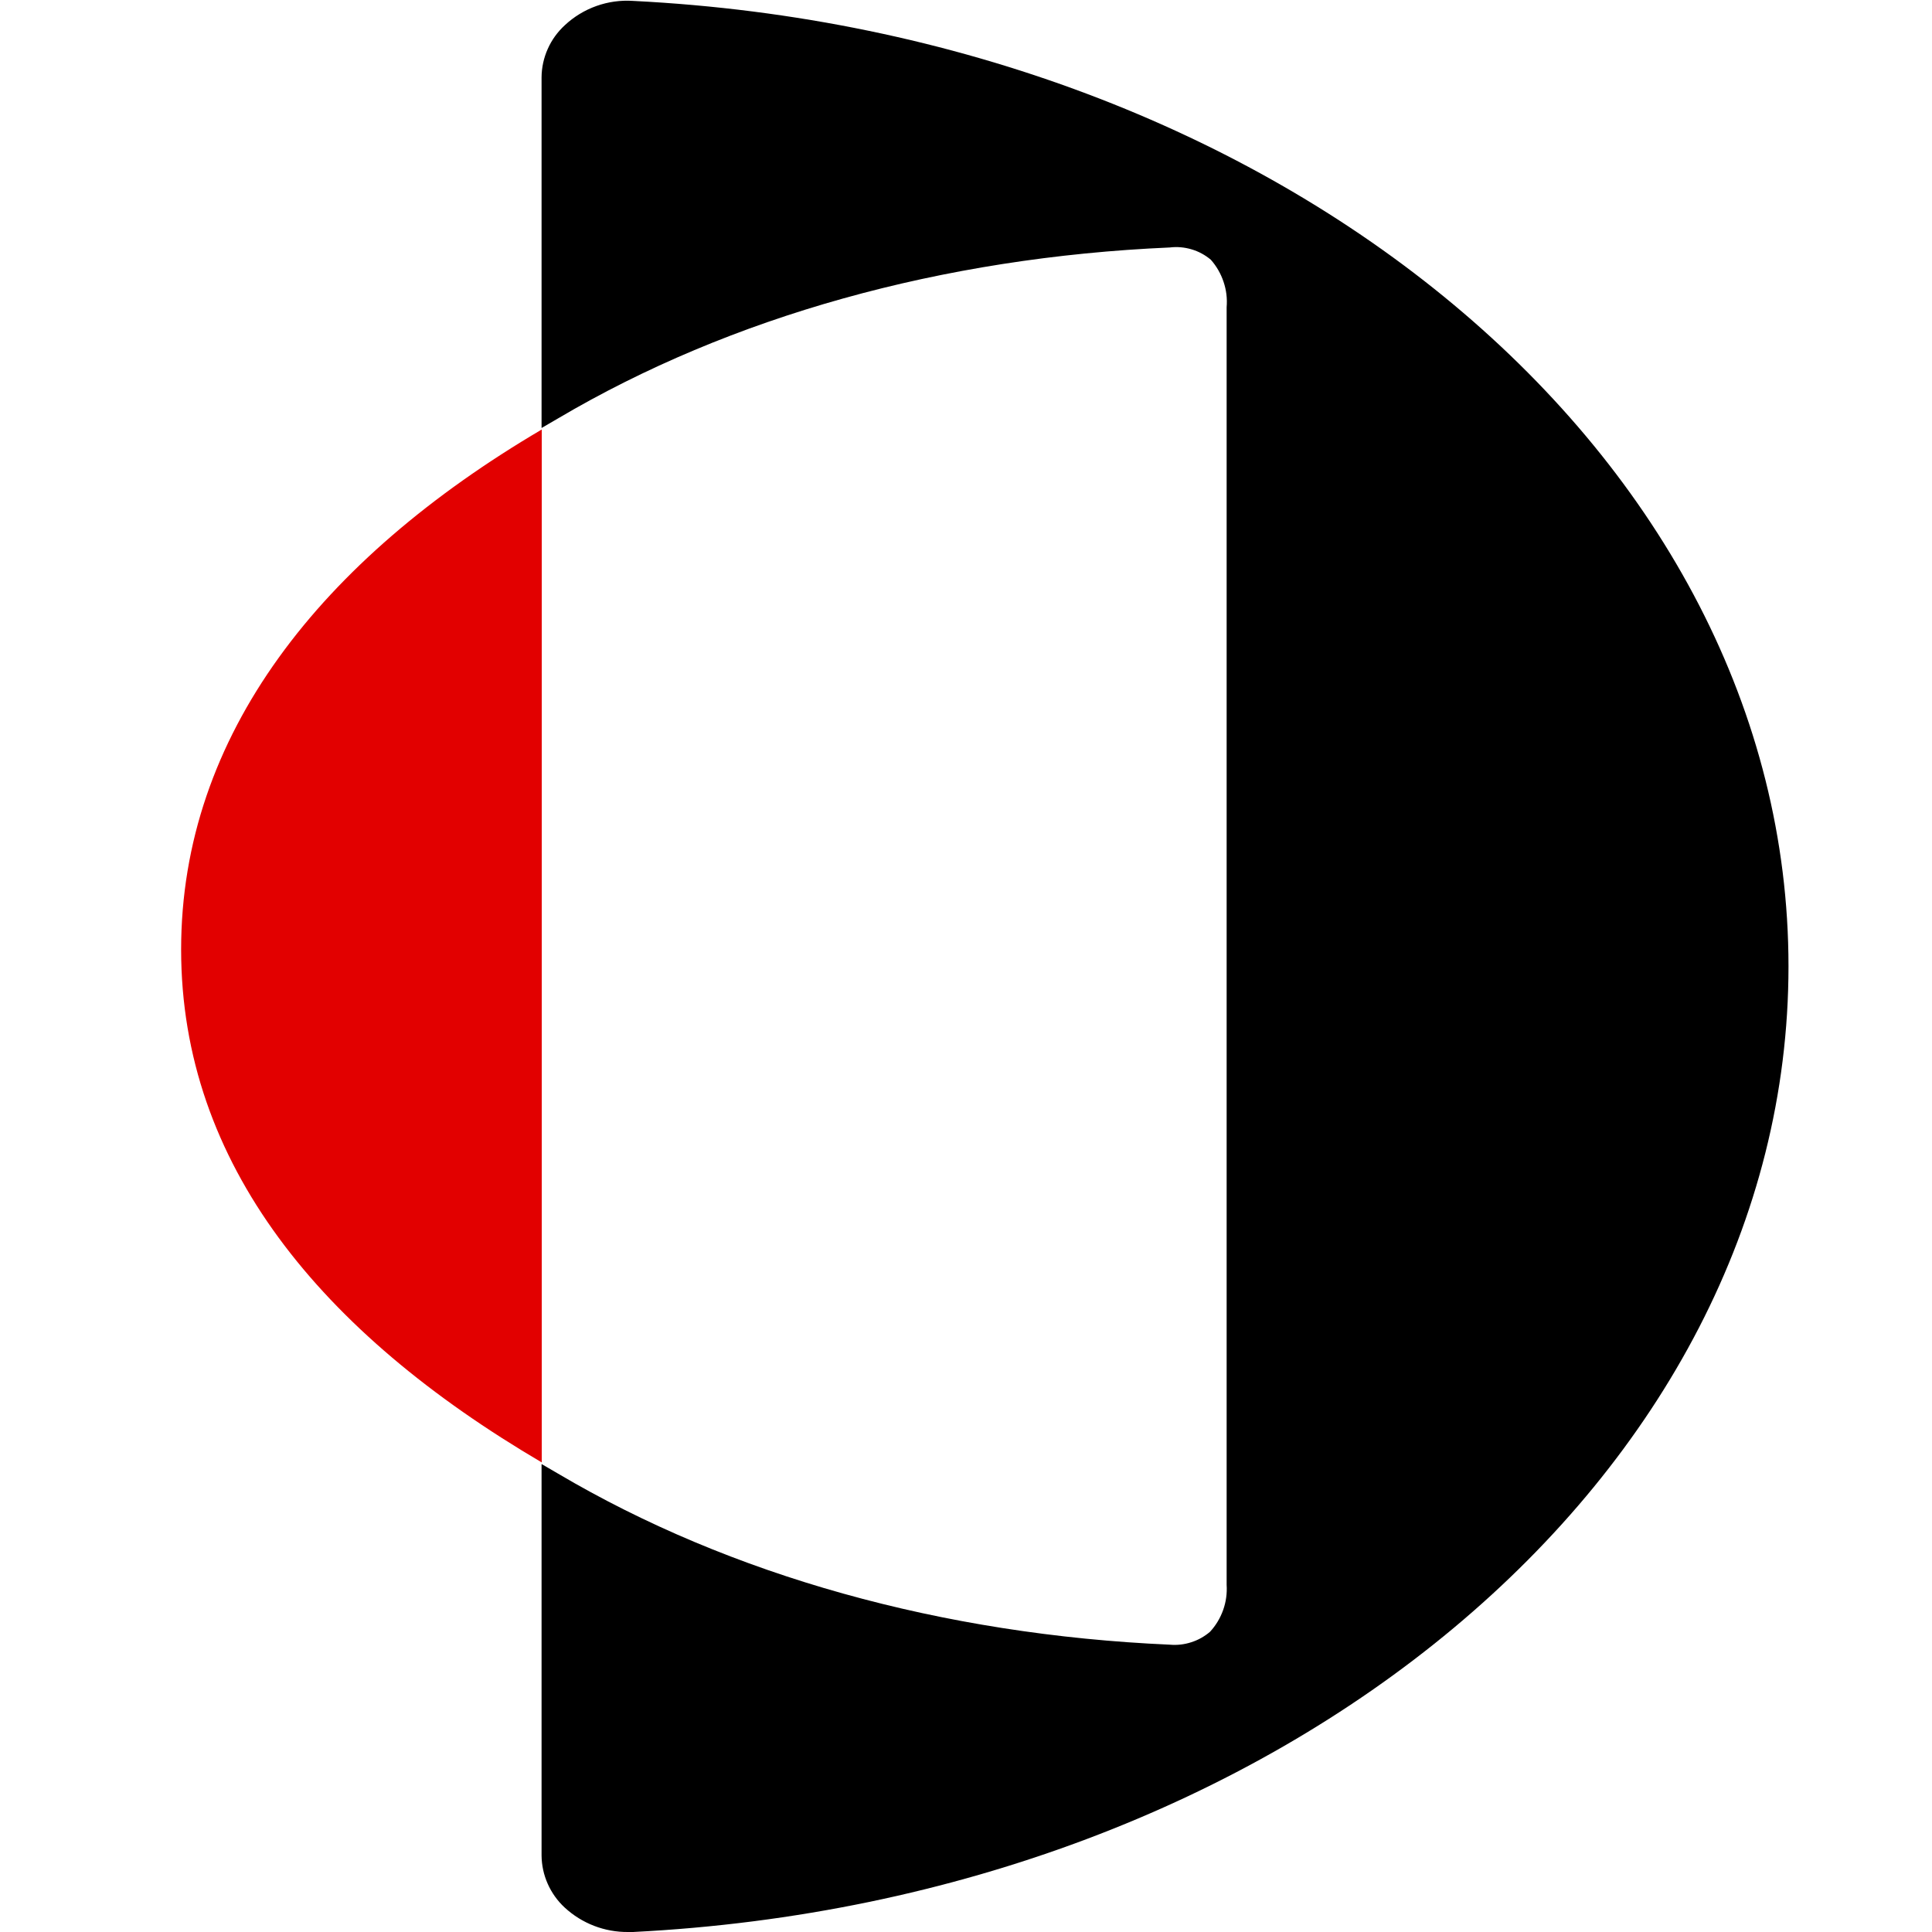
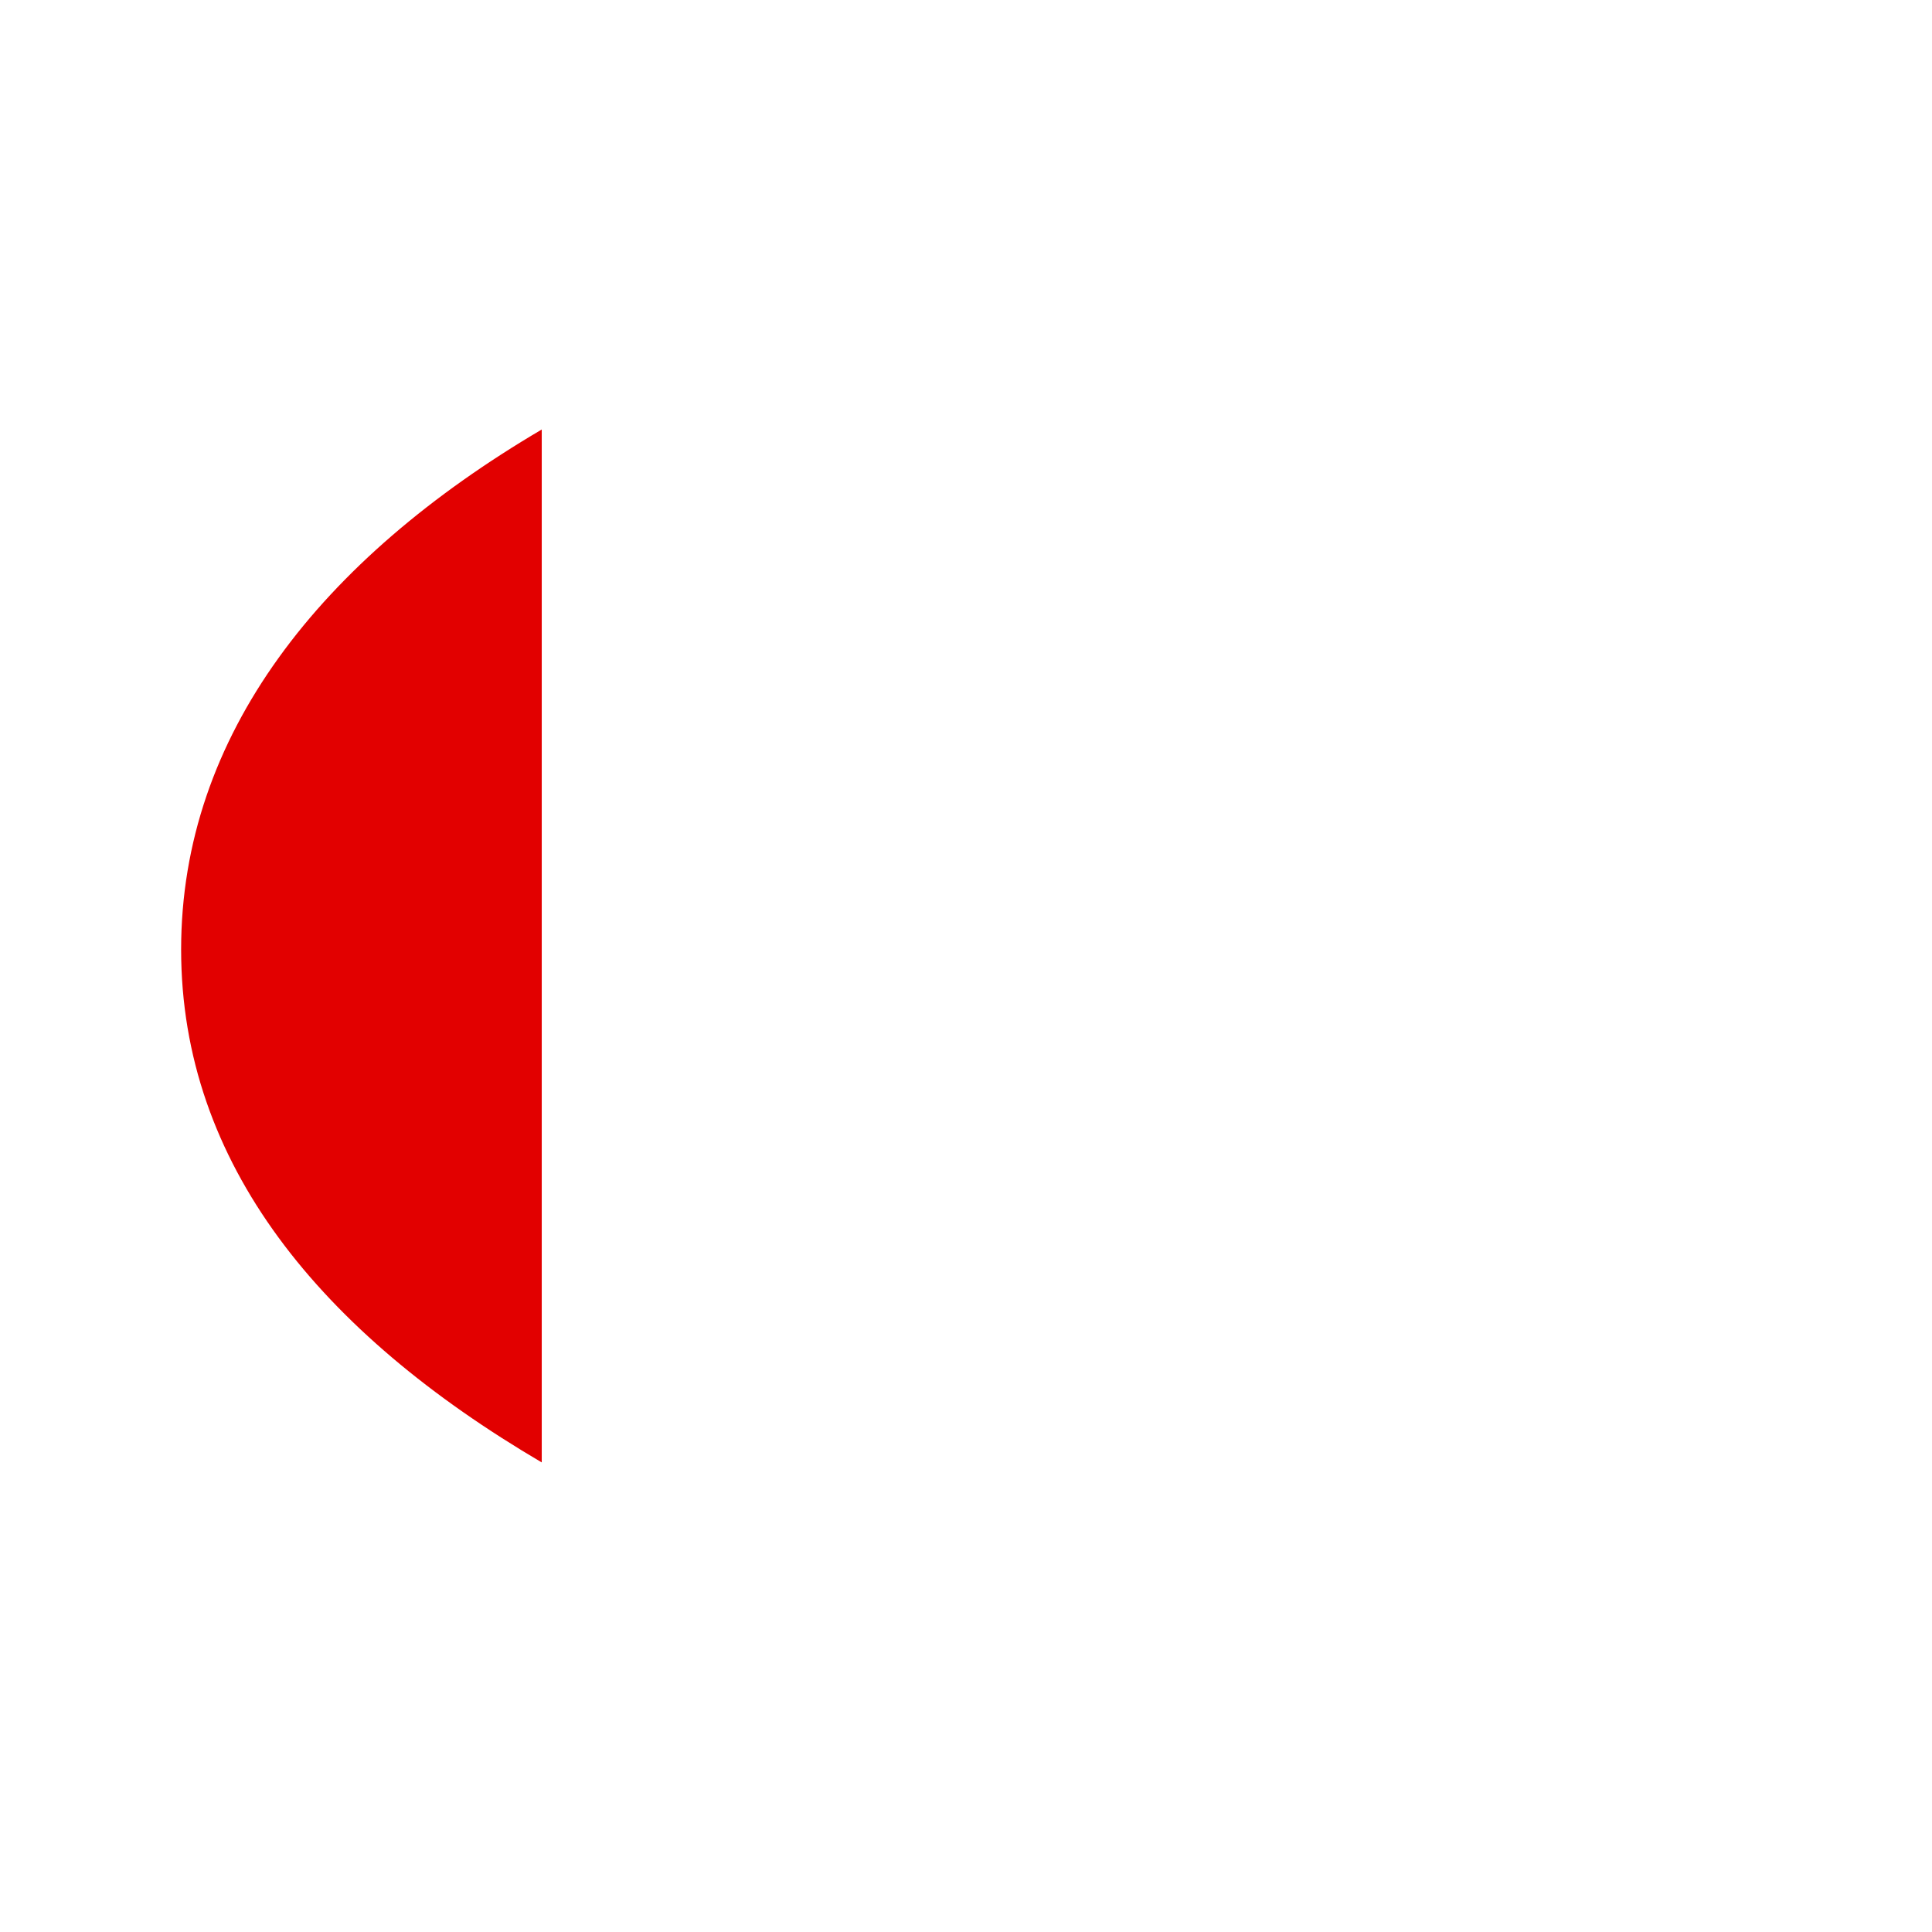
<svg xmlns="http://www.w3.org/2000/svg" width="32" height="32" viewBox="0 0 32 32" fill="none">
-   <path d="M10.486 0.015C10.28 0.001 10.073 0.03 9.879 0.099C9.685 0.168 9.507 0.276 9.356 0.417C9.236 0.527 9.139 0.66 9.073 0.809C9.006 0.958 8.971 1.119 8.97 1.282V7.089L9.245 6.929C12.101 5.242 15.607 4.263 19.375 4.099C19.496 4.084 19.619 4.095 19.736 4.13C19.853 4.164 19.961 4.223 20.055 4.302C20.149 4.408 20.221 4.533 20.266 4.668C20.312 4.803 20.329 4.946 20.317 5.088V26.25C20.326 26.391 20.307 26.533 20.259 26.667C20.212 26.8 20.138 26.923 20.042 27.027C19.951 27.105 19.845 27.165 19.73 27.201C19.616 27.238 19.495 27.252 19.375 27.241C15.607 27.075 12.101 26.096 9.245 24.409L8.97 24.249V30.73C8.971 30.893 9.006 31.054 9.072 31.202C9.138 31.351 9.234 31.485 9.353 31.595C9.639 31.859 10.015 32.004 10.404 32H10.486C21.217 31.459 29.623 24.442 29.623 16.005C29.623 7.567 21.217 0.553 10.486 0.015Z" fill="black" />
  <path d="M3 15.727C3 19.276 5.316 22.075 8.973 24.222V7.114C5.316 9.266 3 12.175 3 15.727Z" fill="#E20000" />
</svg>